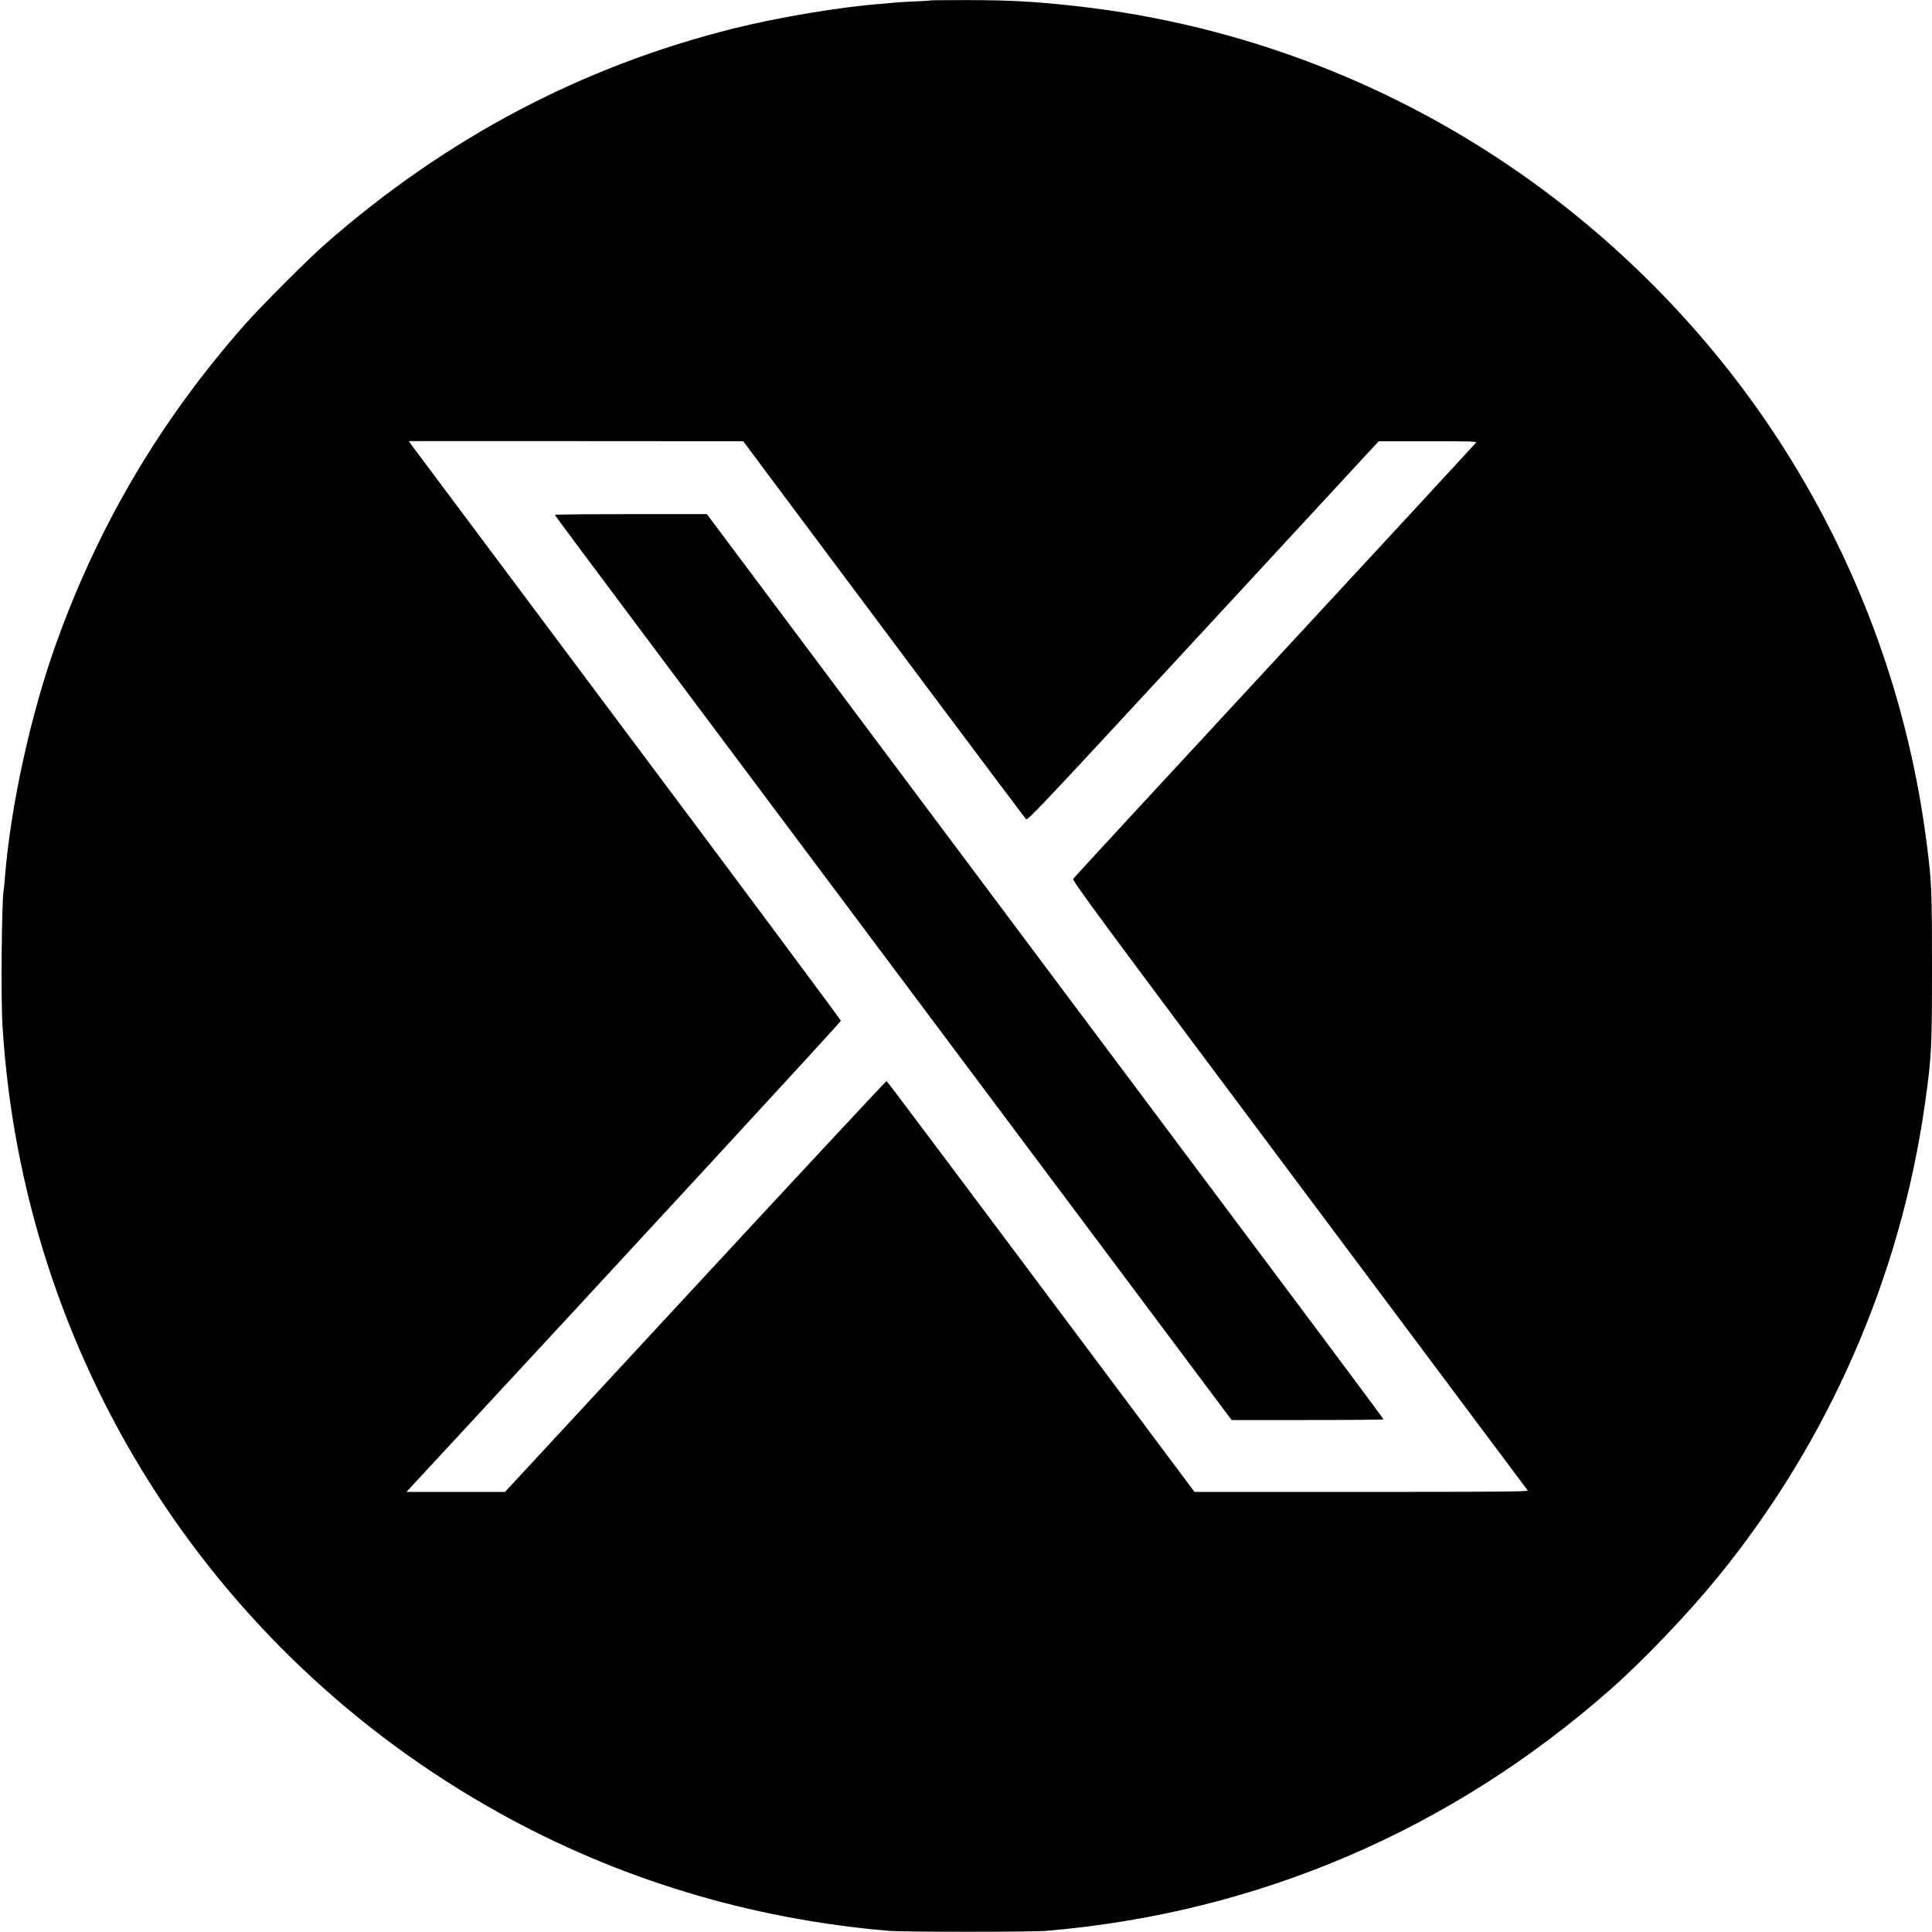
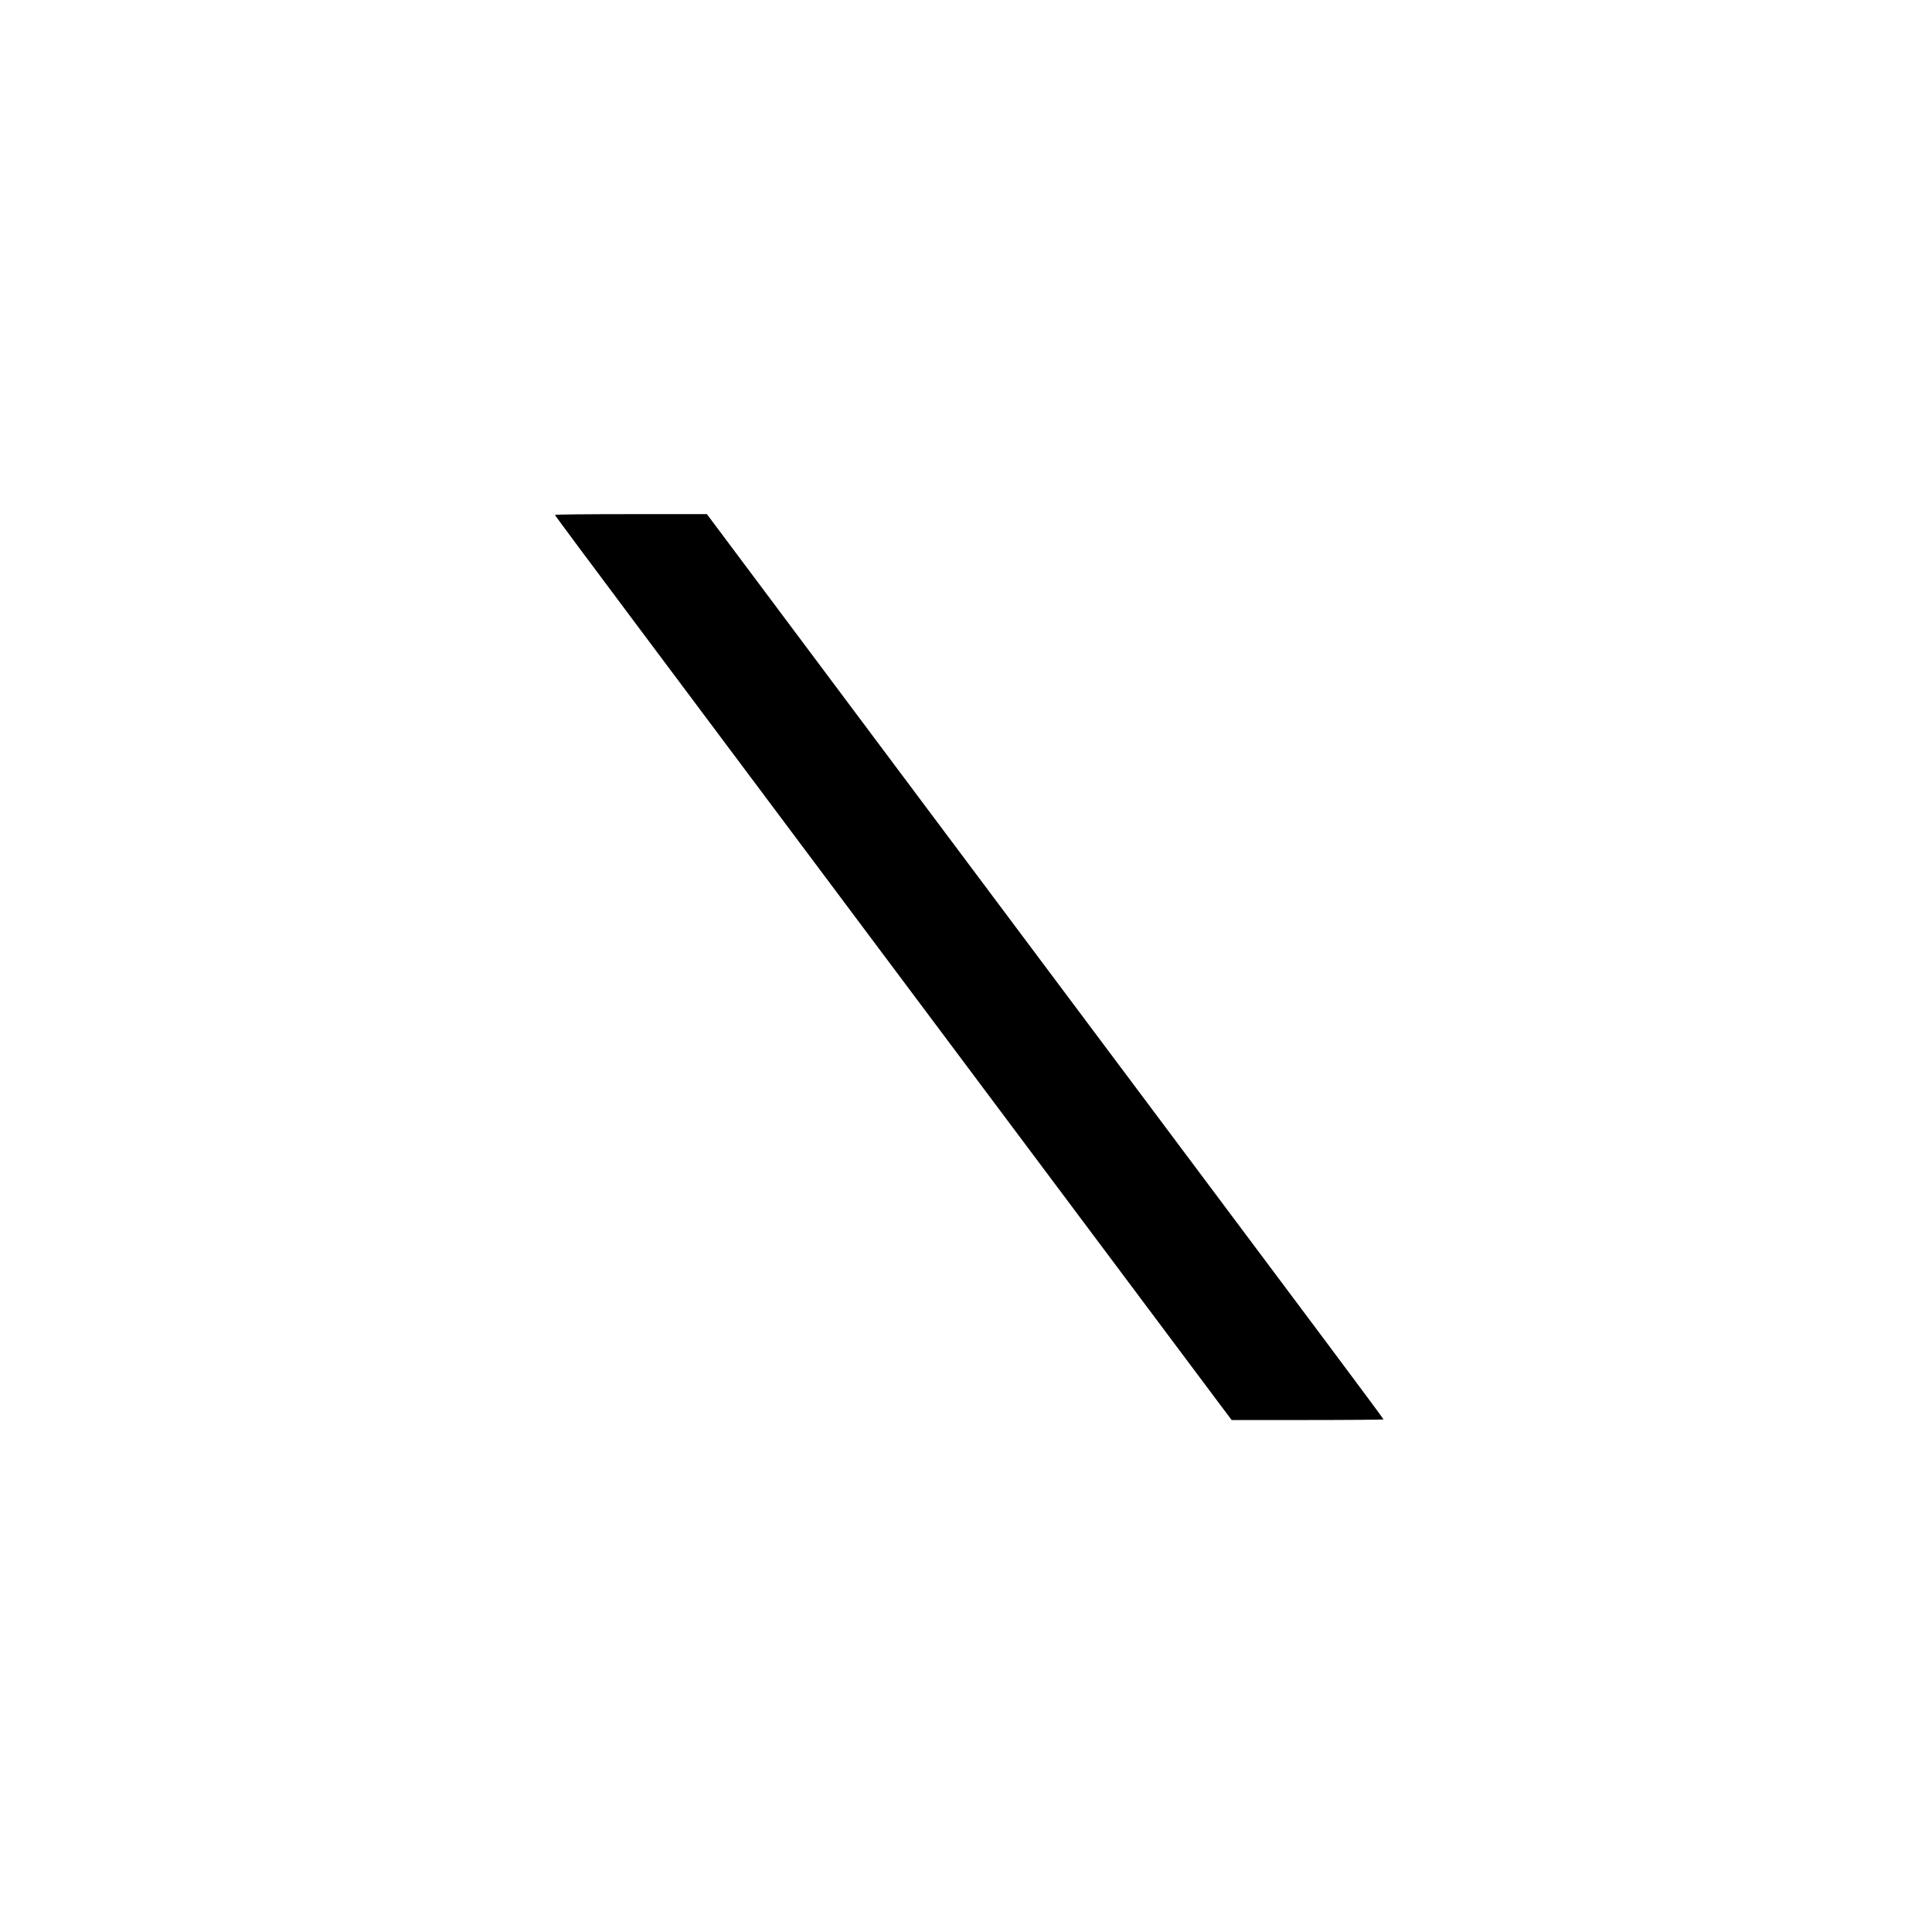
<svg xmlns="http://www.w3.org/2000/svg" version="1.0" width="1800pt" height="1800pt" viewBox="0 0 1800 1800" preserveAspectRatio="xMidYMid meet">
  <g transform="translate(0,1800) scale(0.1,-0.1)" fill="#000000" stroke="none">
-     <path d="M8669 17996 c-2 -2 -75 -7 -161 -10 -86 -4 -167 -9 -180 -11 -13 -2 -61 -6 -108 -10 -382 -28 -958 -124 -1384 -230 -1416 -354 -2679 -1021 -3806 -2009 -160 -140 -602 -583 -751 -752 -783 -888 -1359 -1862 -1756 -2969 -239 -668 -426 -1523 -478 -2190 -4 -49 -9 -98 -11 -107 -18 -102 -27 -1005 -11 -1258 186 -3078 1922 -5834 4622 -7337 1111 -619 2345 -993 3635 -1102 137 -12 1333 -12 1470 0 1968 166 3772 940 5260 2254 302 267 711 695 985 1030 1037 1267 1711 2805 1939 4420 62 438 66 519 66 1269 0 714 -3 792 -46 1131 -164 1321 -617 2581 -1334 3709 -581 915 -1342 1734 -2225 2394 -1282 957 -2794 1553 -4385 1727 -382 42 -603 54 -1016 54 -177 0 -323 -1 -325 -3z m-1538 -4384 c638 -856 2414 -3230 2428 -3244 15 -15 136 113 1651 1752 l1635 1769 458 0 c349 1 456 -2 451 -11 -4 -6 -848 -920 -1875 -2029 -1028 -1110 -1874 -2026 -1880 -2037 -11 -17 226 -337 2107 -2853 1166 -1559 2123 -2840 2128 -2846 6 -10 -307 -13 -1549 -13 l-1556 0 -488 653 c-1869 2500 -2374 3172 -2381 3175 -4 2 -806 -859 -1781 -1912 l-1774 -1916 -459 0 -459 0 44 48 c2122 2289 4004 4330 4003 4342 0 8 -893 1209 -1985 2668 -1091 1459 -1997 2671 -2012 2692 l-28 40 1558 0 1558 -1 206 -277z" />
    <path d="M5170 13203 c0 -5 341 -463 758 -1020 416 -556 1790 -2392 3052 -4079 1262 -1687 2340 -3128 2395 -3201 l100 -133 707 0 c390 0 708 3 708 6 0 4 -253 344 -562 758 -1809 2417 -2481 3315 -4028 5384 l-1714 2292 -708 0 c-389 0 -708 -3 -708 -7z" />
  </g>
</svg>